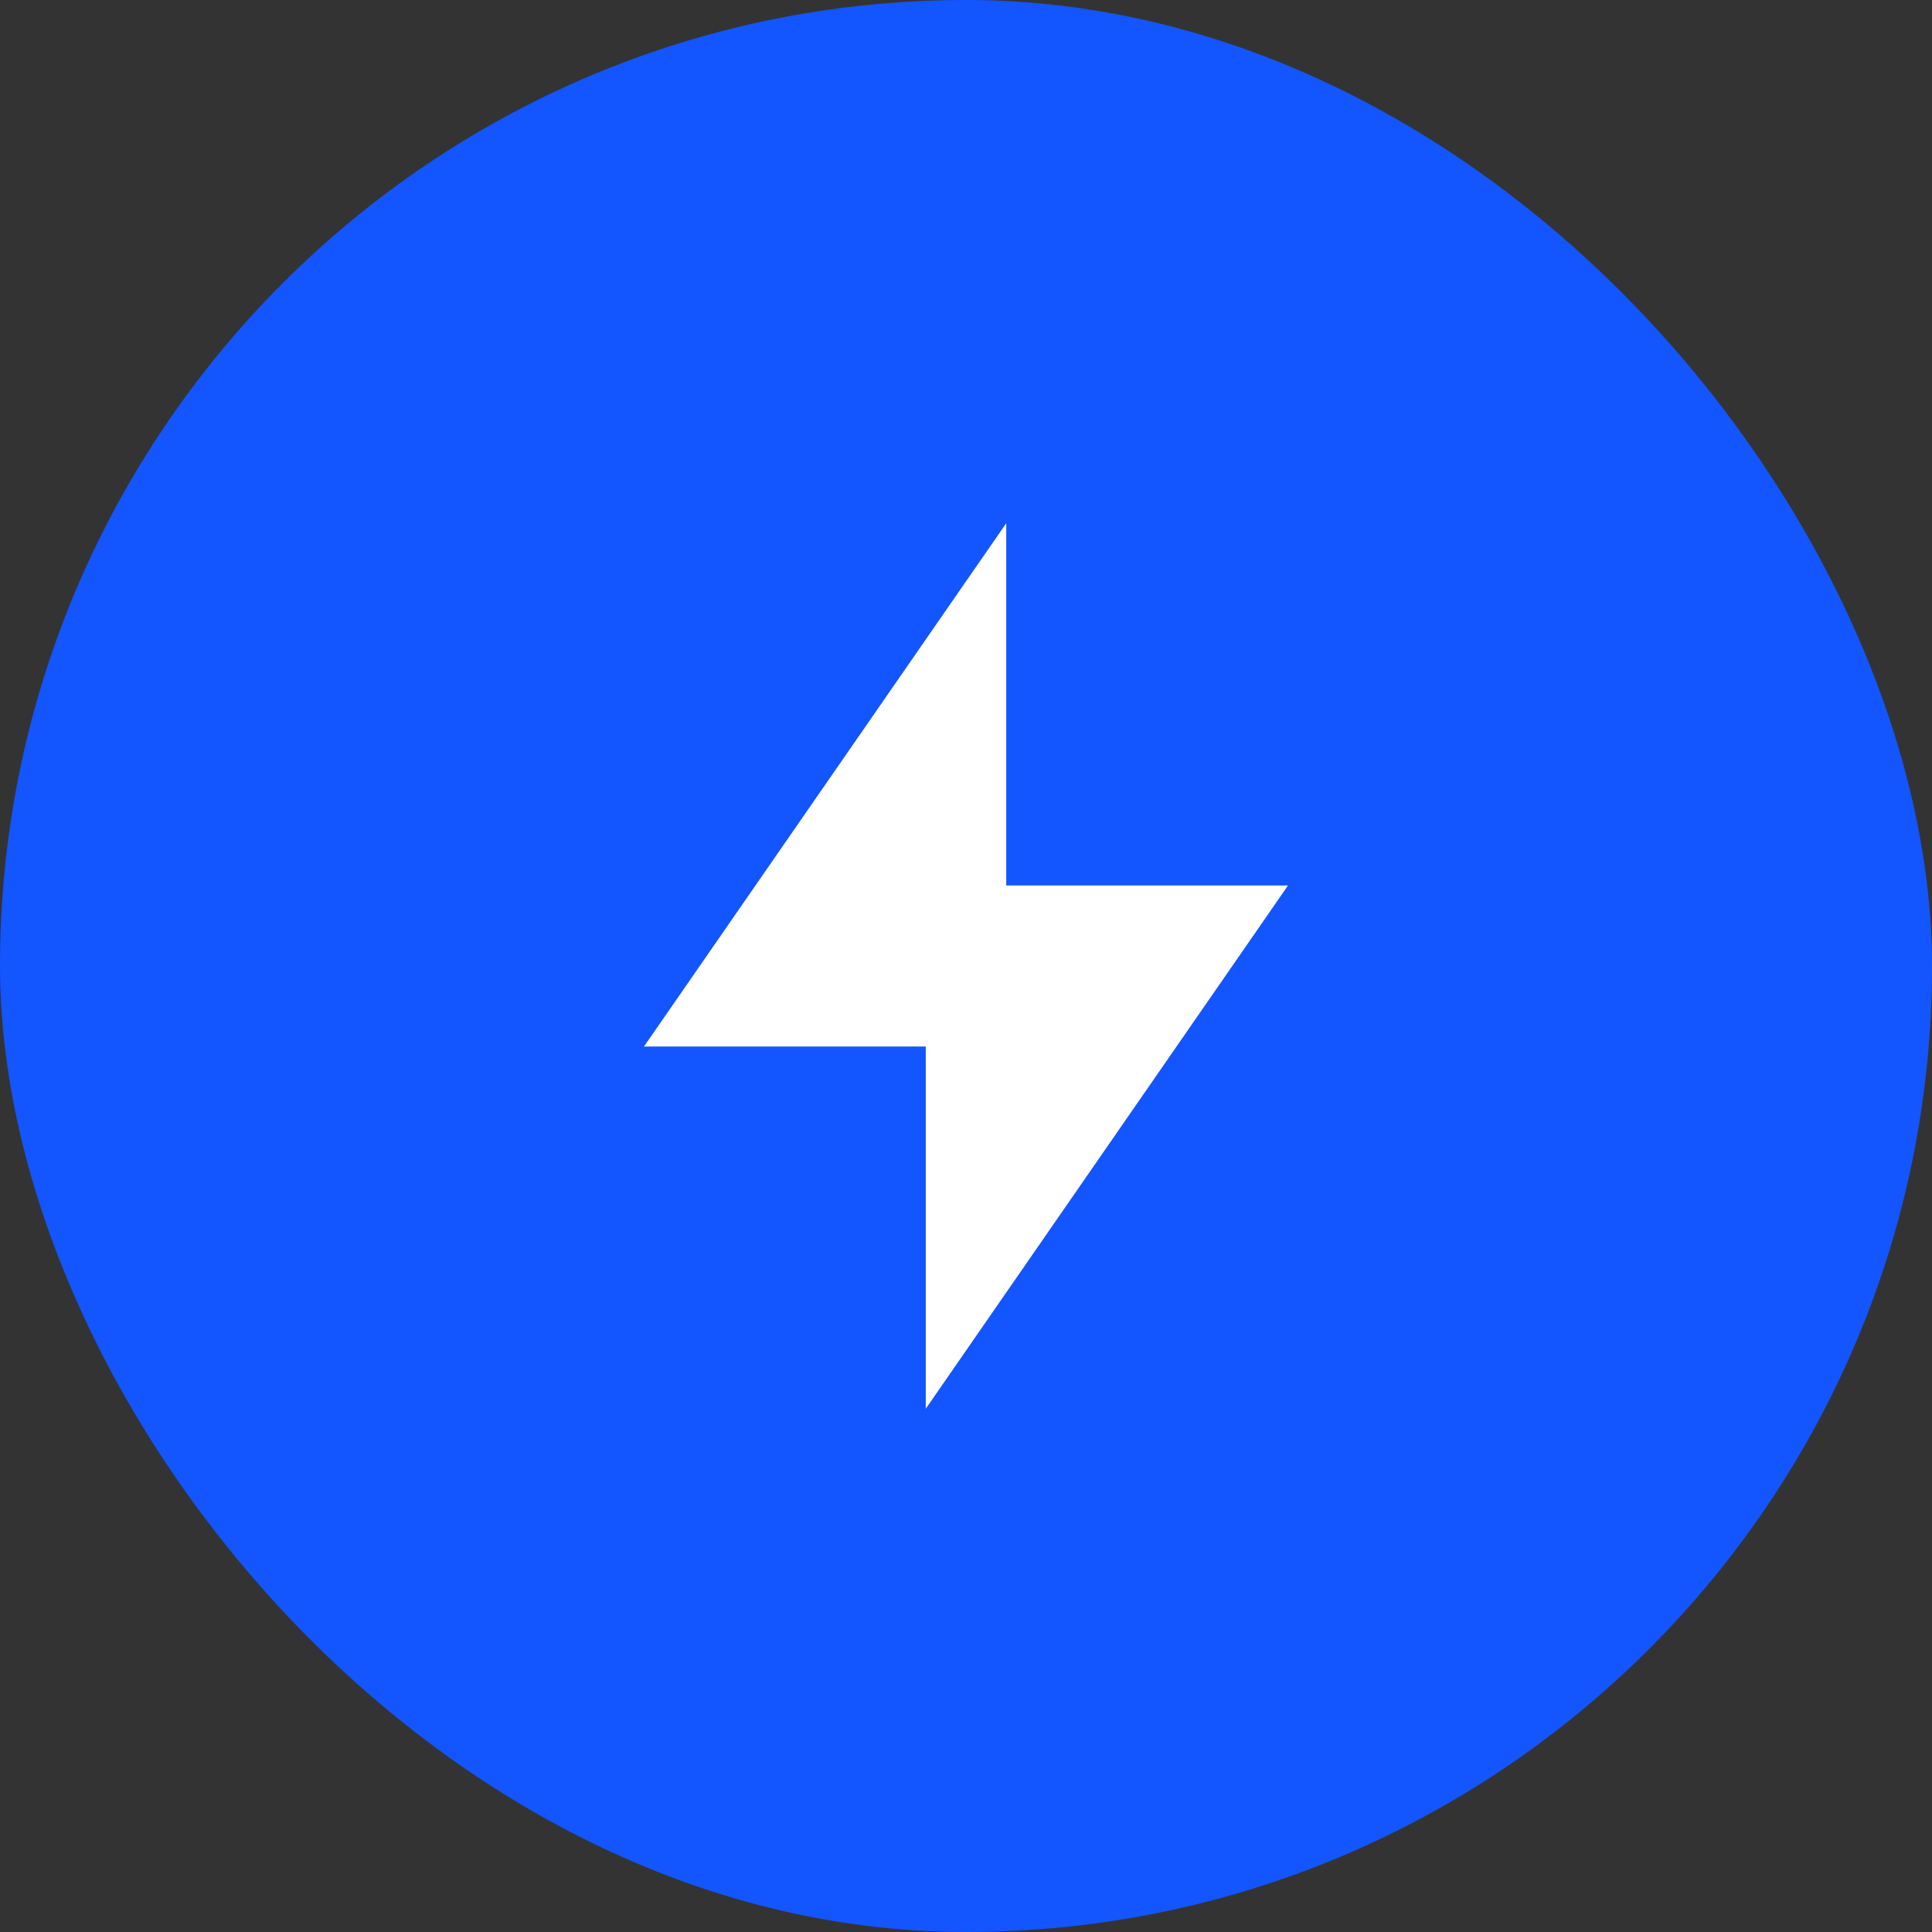
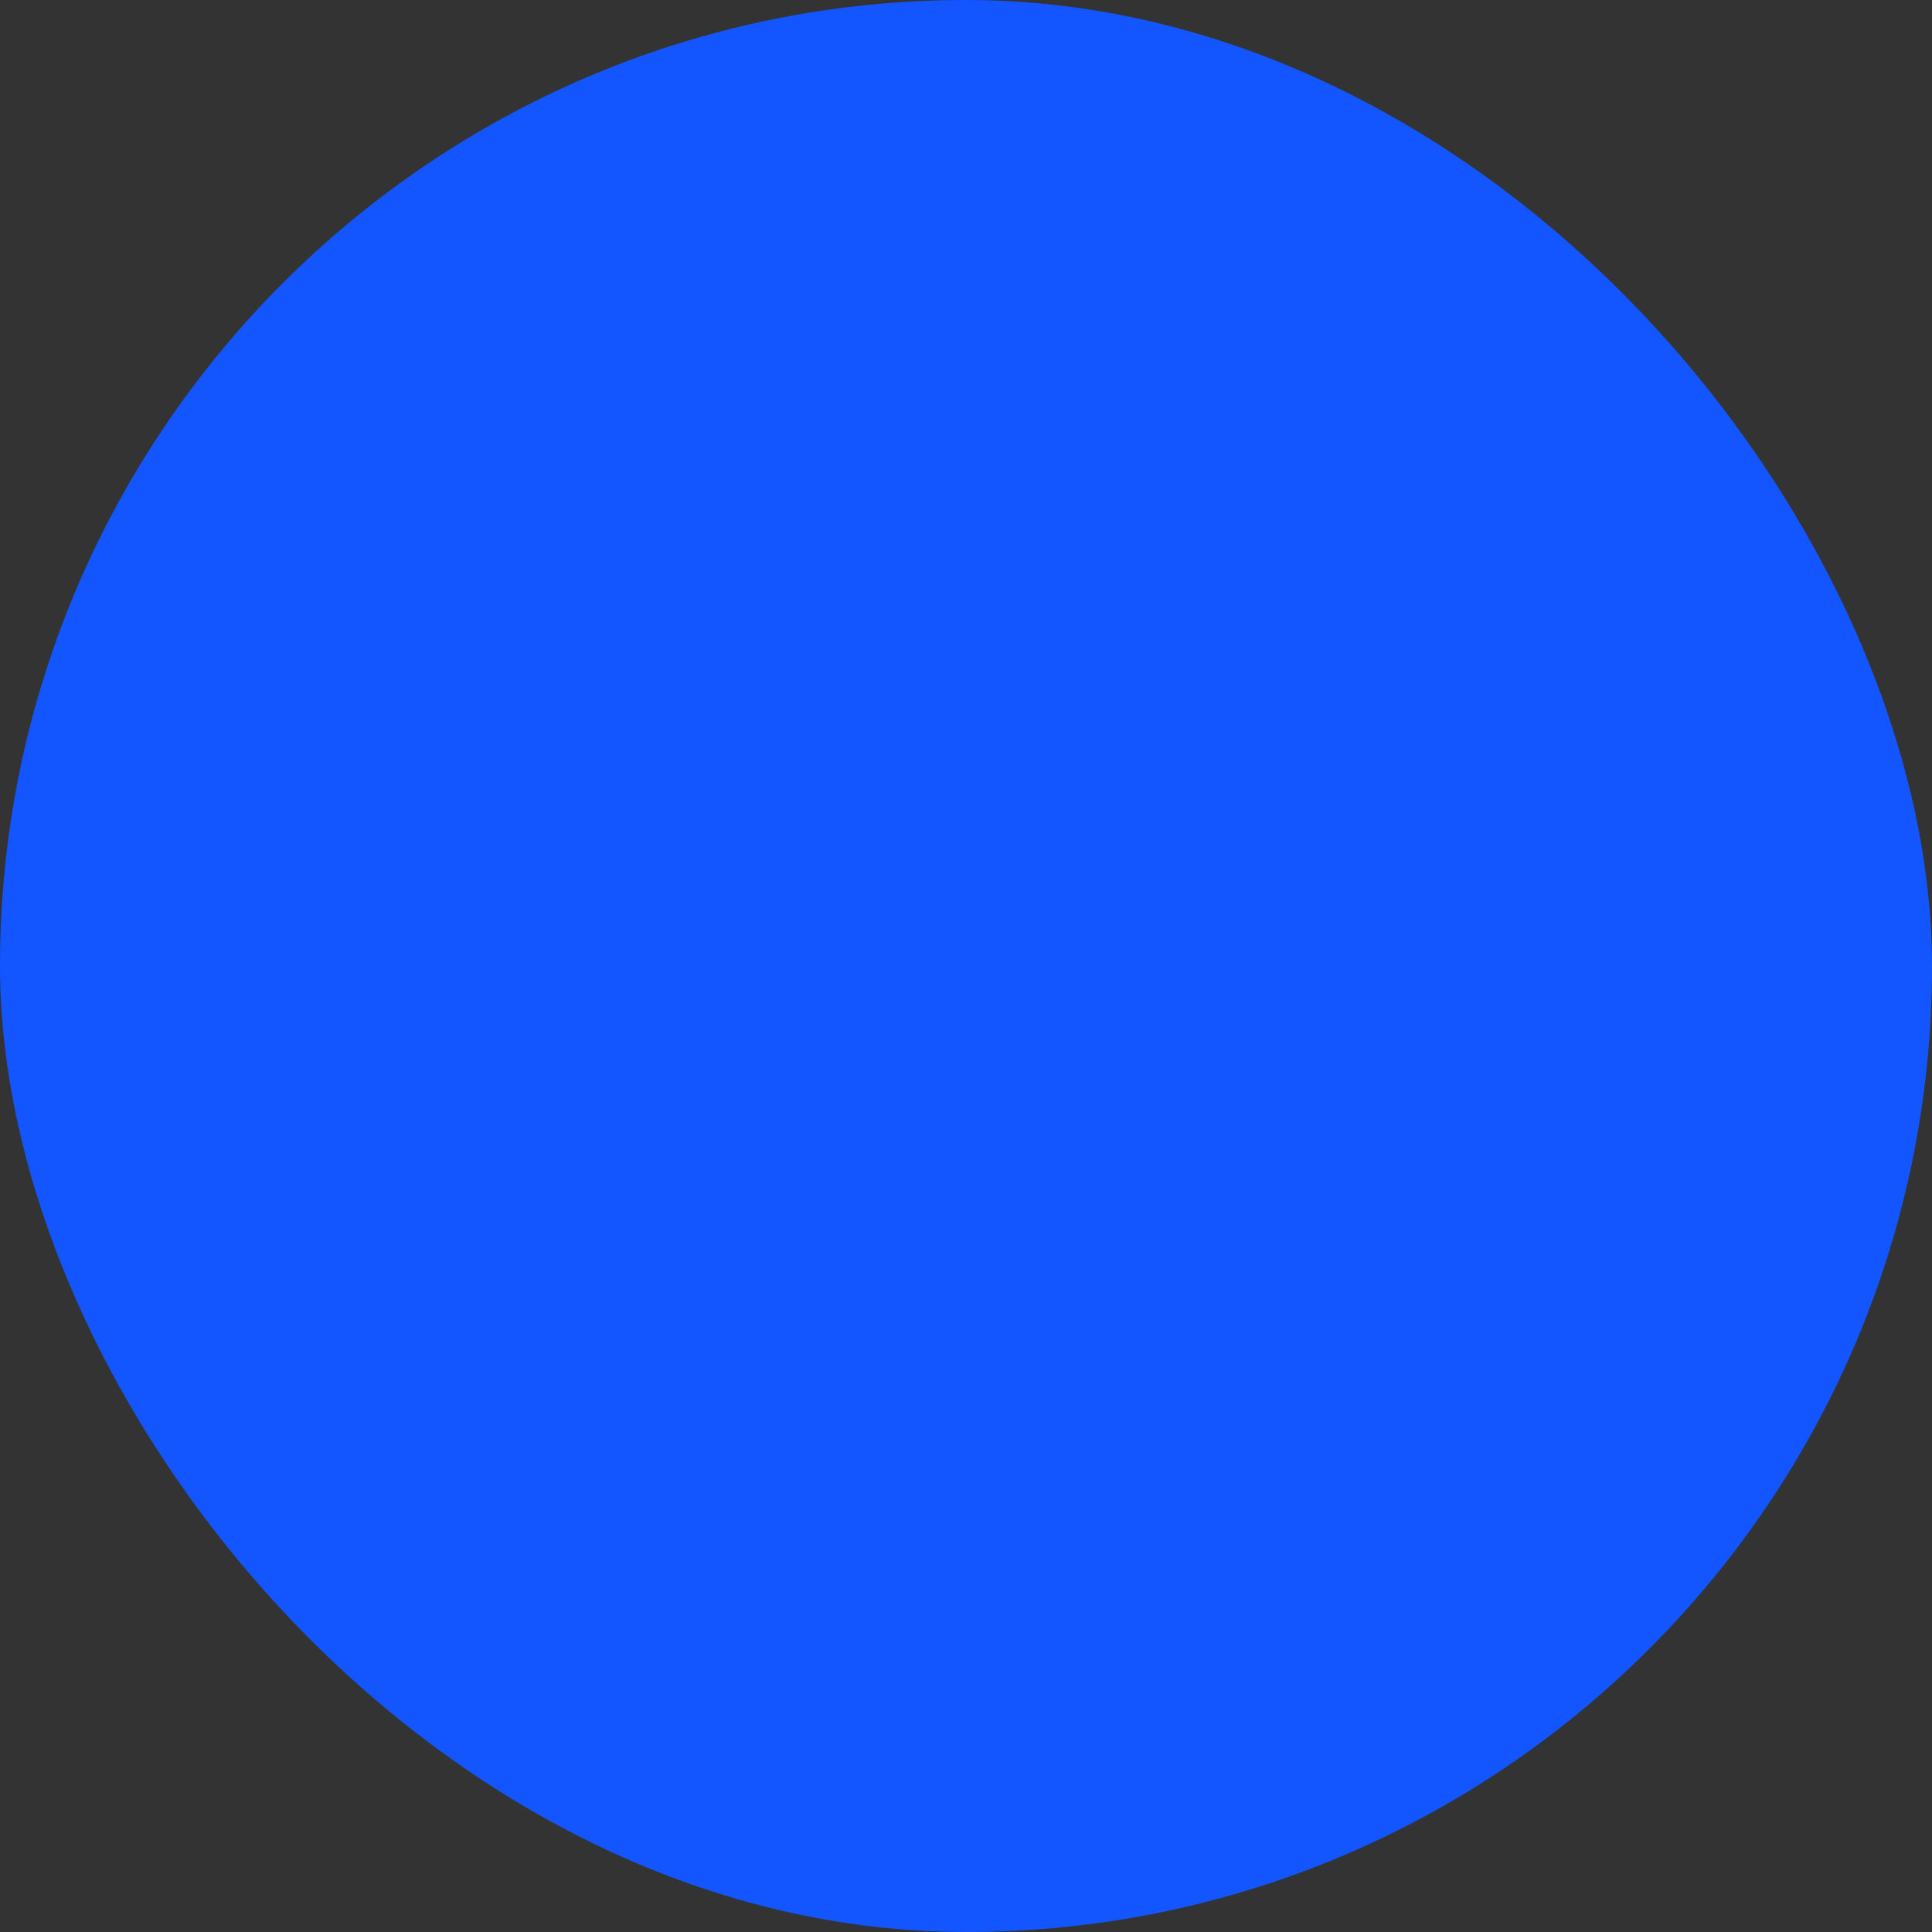
<svg xmlns="http://www.w3.org/2000/svg" width="64" height="64" viewBox="0 0 64 64" fill="none">
  <rect x="0" y="0" width="64" height="64" fill="#333333" stroke="none" />
  <rect width="64" height="64" rx="32" fill="#1355FF" />
-   <path d="M33.333 29.333H42.667L30.667 46.667V34.667H21.333L33.333 17.333V29.333Z" fill="white" />
</svg>